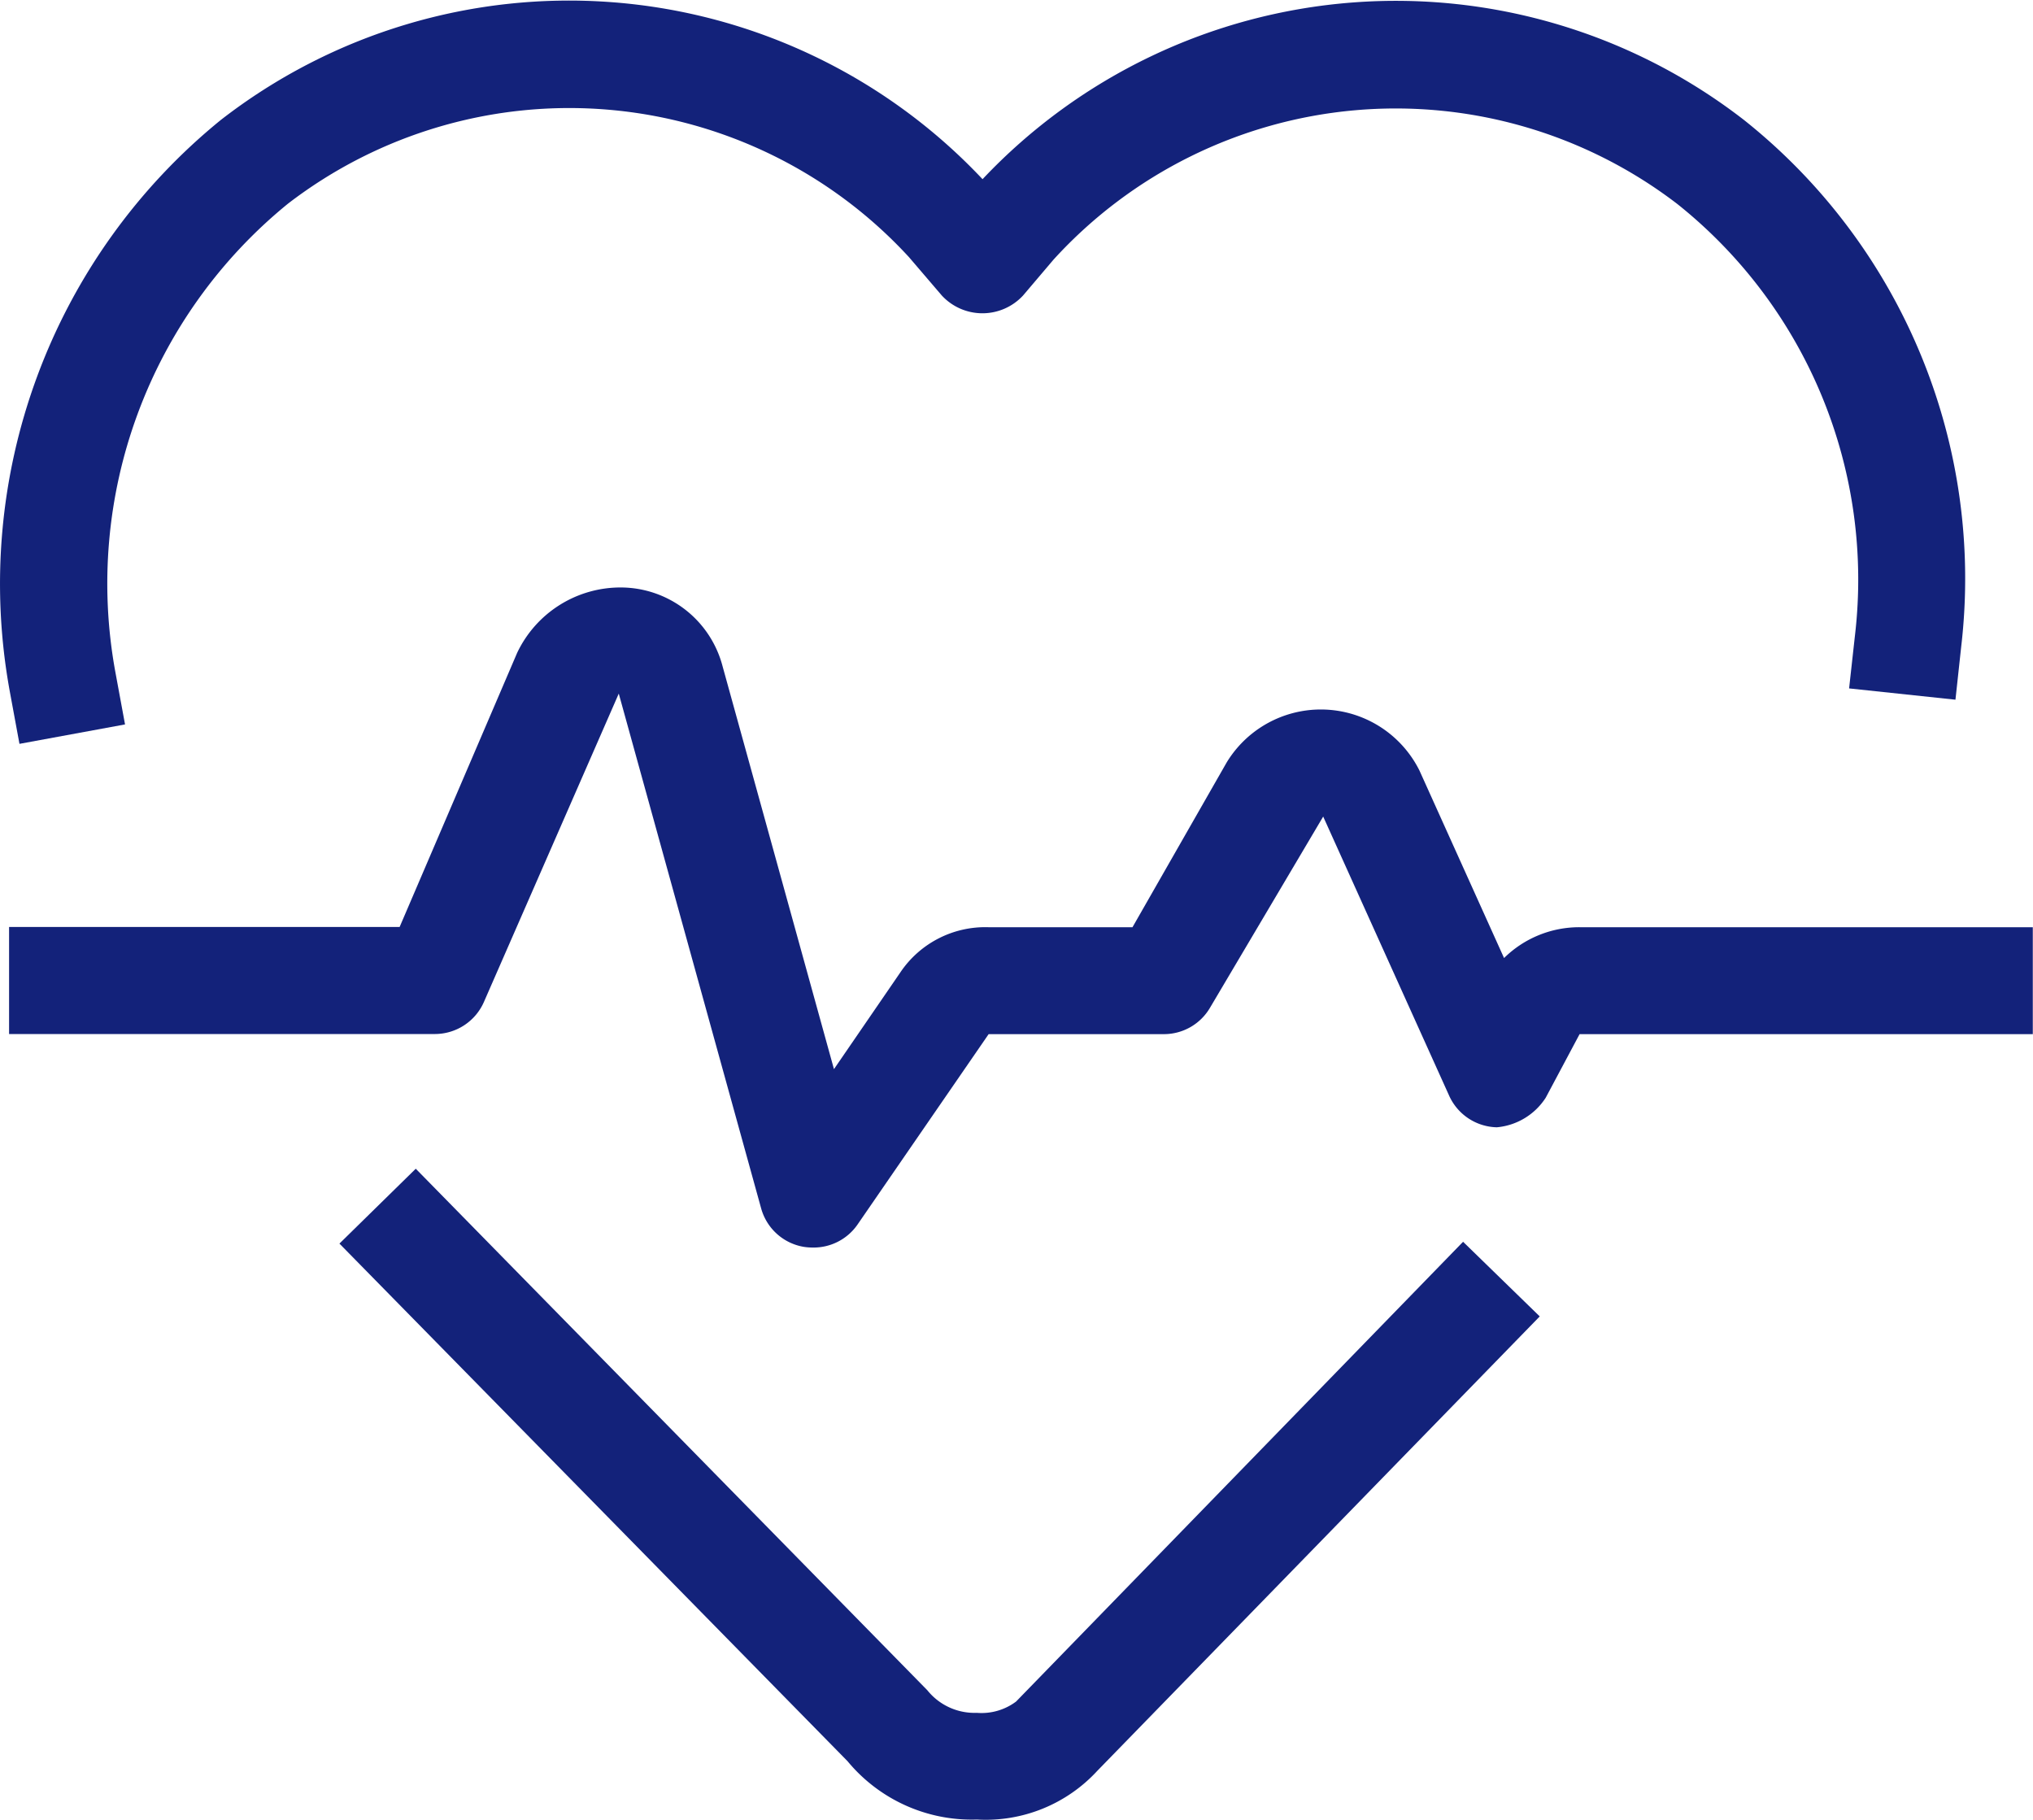
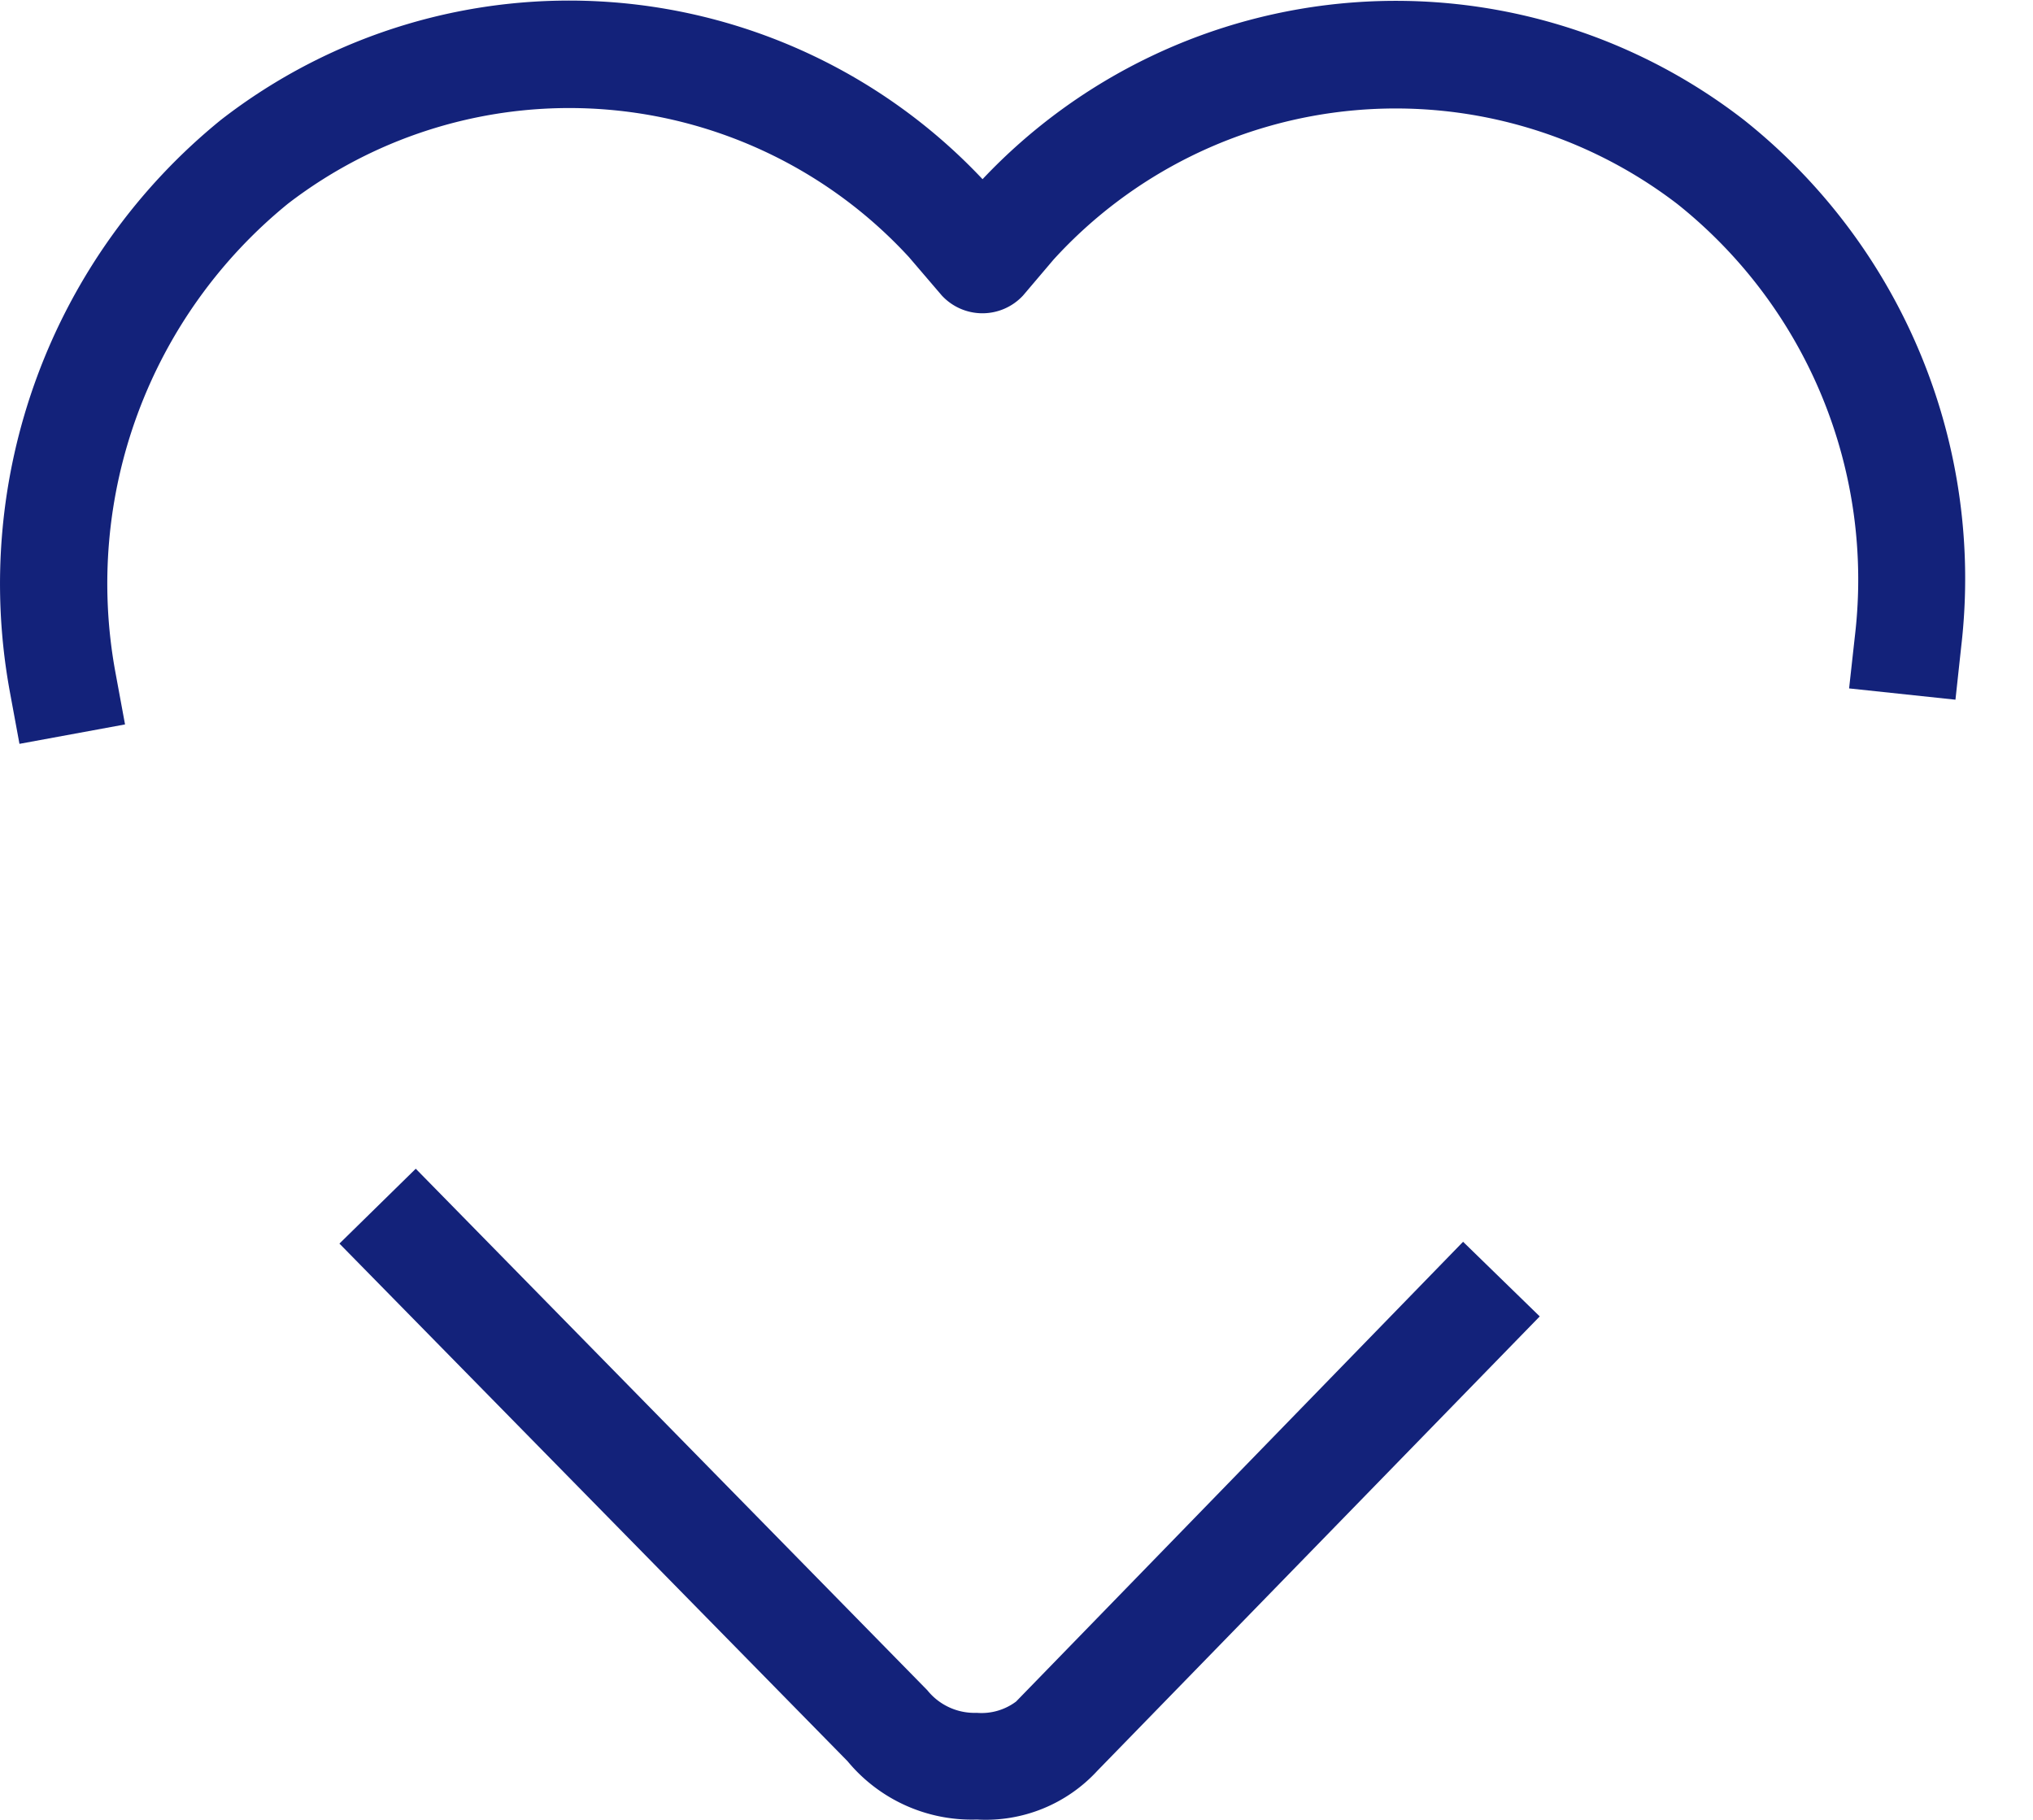
<svg xmlns="http://www.w3.org/2000/svg" class="icon" width="200px" height="179.02px" viewBox="0 0 1144 1024" version="1.1">
  <path d="M549.718 1023.854a90.663 90.663 0 0 1-72.81-32.847l-285.904-291.241 42.949-42.123 287.874 293.465a34.054 34.054 0 0 0 27.828 12.707 32.466 32.466 0 0 0 22.11-6.353l251.532-258.711 43.14 41.996-248.991 255.725a85.39 85.39 0 0 1-67.727 27.383zM10.948 418.563l-5.464-29.607a336.287 336.287 0 0 1 118.809-321.483 319.514 319.514 0 0 1 428.602 33.355 319.704 319.704 0 0 1 428.665-33.165 329.679 329.679 0 0 1 122.049 296.133l-3.24 29.925-59.849-6.353 3.304-29.861a270.211 270.211 0 0 0-99.939-242.701 260.49 260.49 0 0 0-351.027 31.259l-17.154 20.204a31.132 31.132 0 0 1-45.745 0l-18.488-21.602a259.728 259.728 0 0 0-349.438-30.052A275.548 275.548 0 0 0 64.889 378.029l5.464 29.607z" fill="#13227a" />
-   <path d="M457.276 701.99a32.593 32.593 0 0 1-4.956-0.381 30.052 30.052 0 0 1-24.016-21.665L348.188 390.291 272.392 563.612a30.179 30.179 0 0 1-27.701 18.234H5.103V521.616h219.765L291.007 367.355a64.36 64.36 0 0 1 58.451-36.786 59.341 59.341 0 0 1 57.181 44.474l62.645 226.563 37.358-54.449a57.562 57.562 0 0 1 49.493-25.414h81.133l52.988-92.696a62.009 62.009 0 0 1 108.516 4.574l47.587 105.467a60.294 60.294 0 0 1 42.504-17.345h255.026v60.167H888.864l-19.06 35.77a36.596 36.596 0 0 1-27.51 16.646 30.179 30.179 0 0 1-26.811-17.726l-70.904-157.12-63.534 107.309a30.052 30.052 0 0 1-26.113 15.121H556.326l-73.763 107.119a30.052 30.052 0 0 1-25.287 12.961z" fill="#13227a" />
</svg>